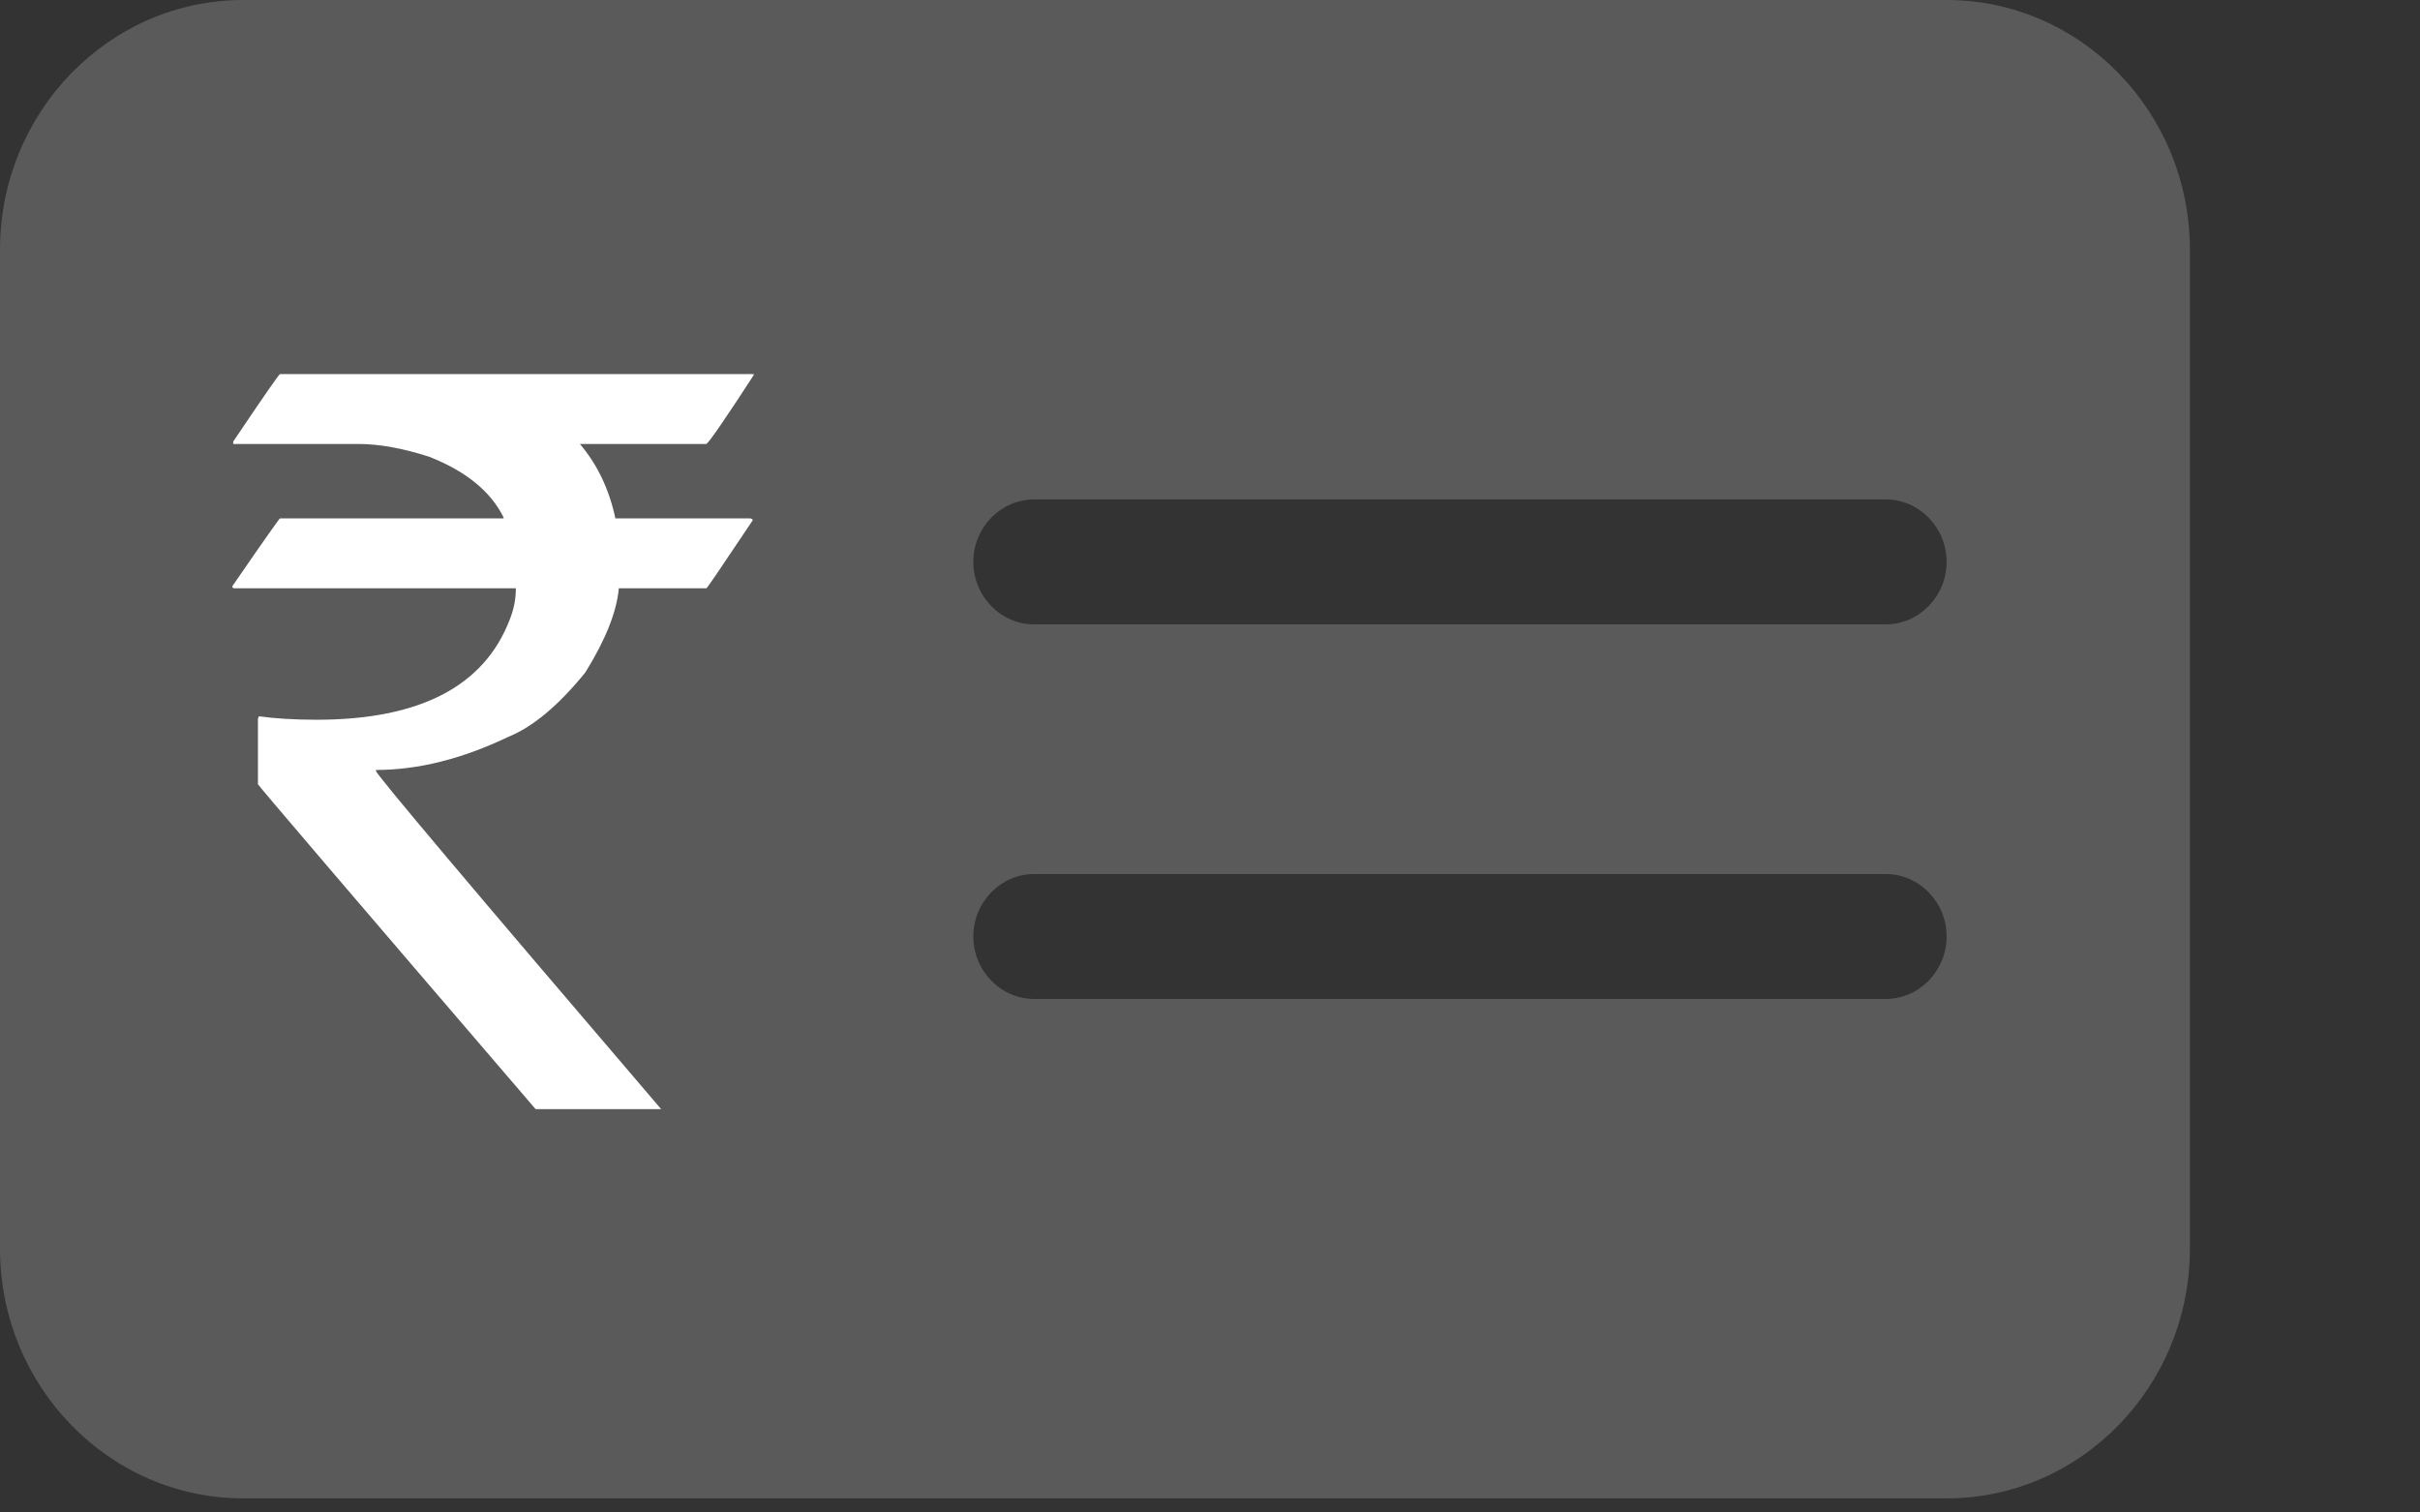
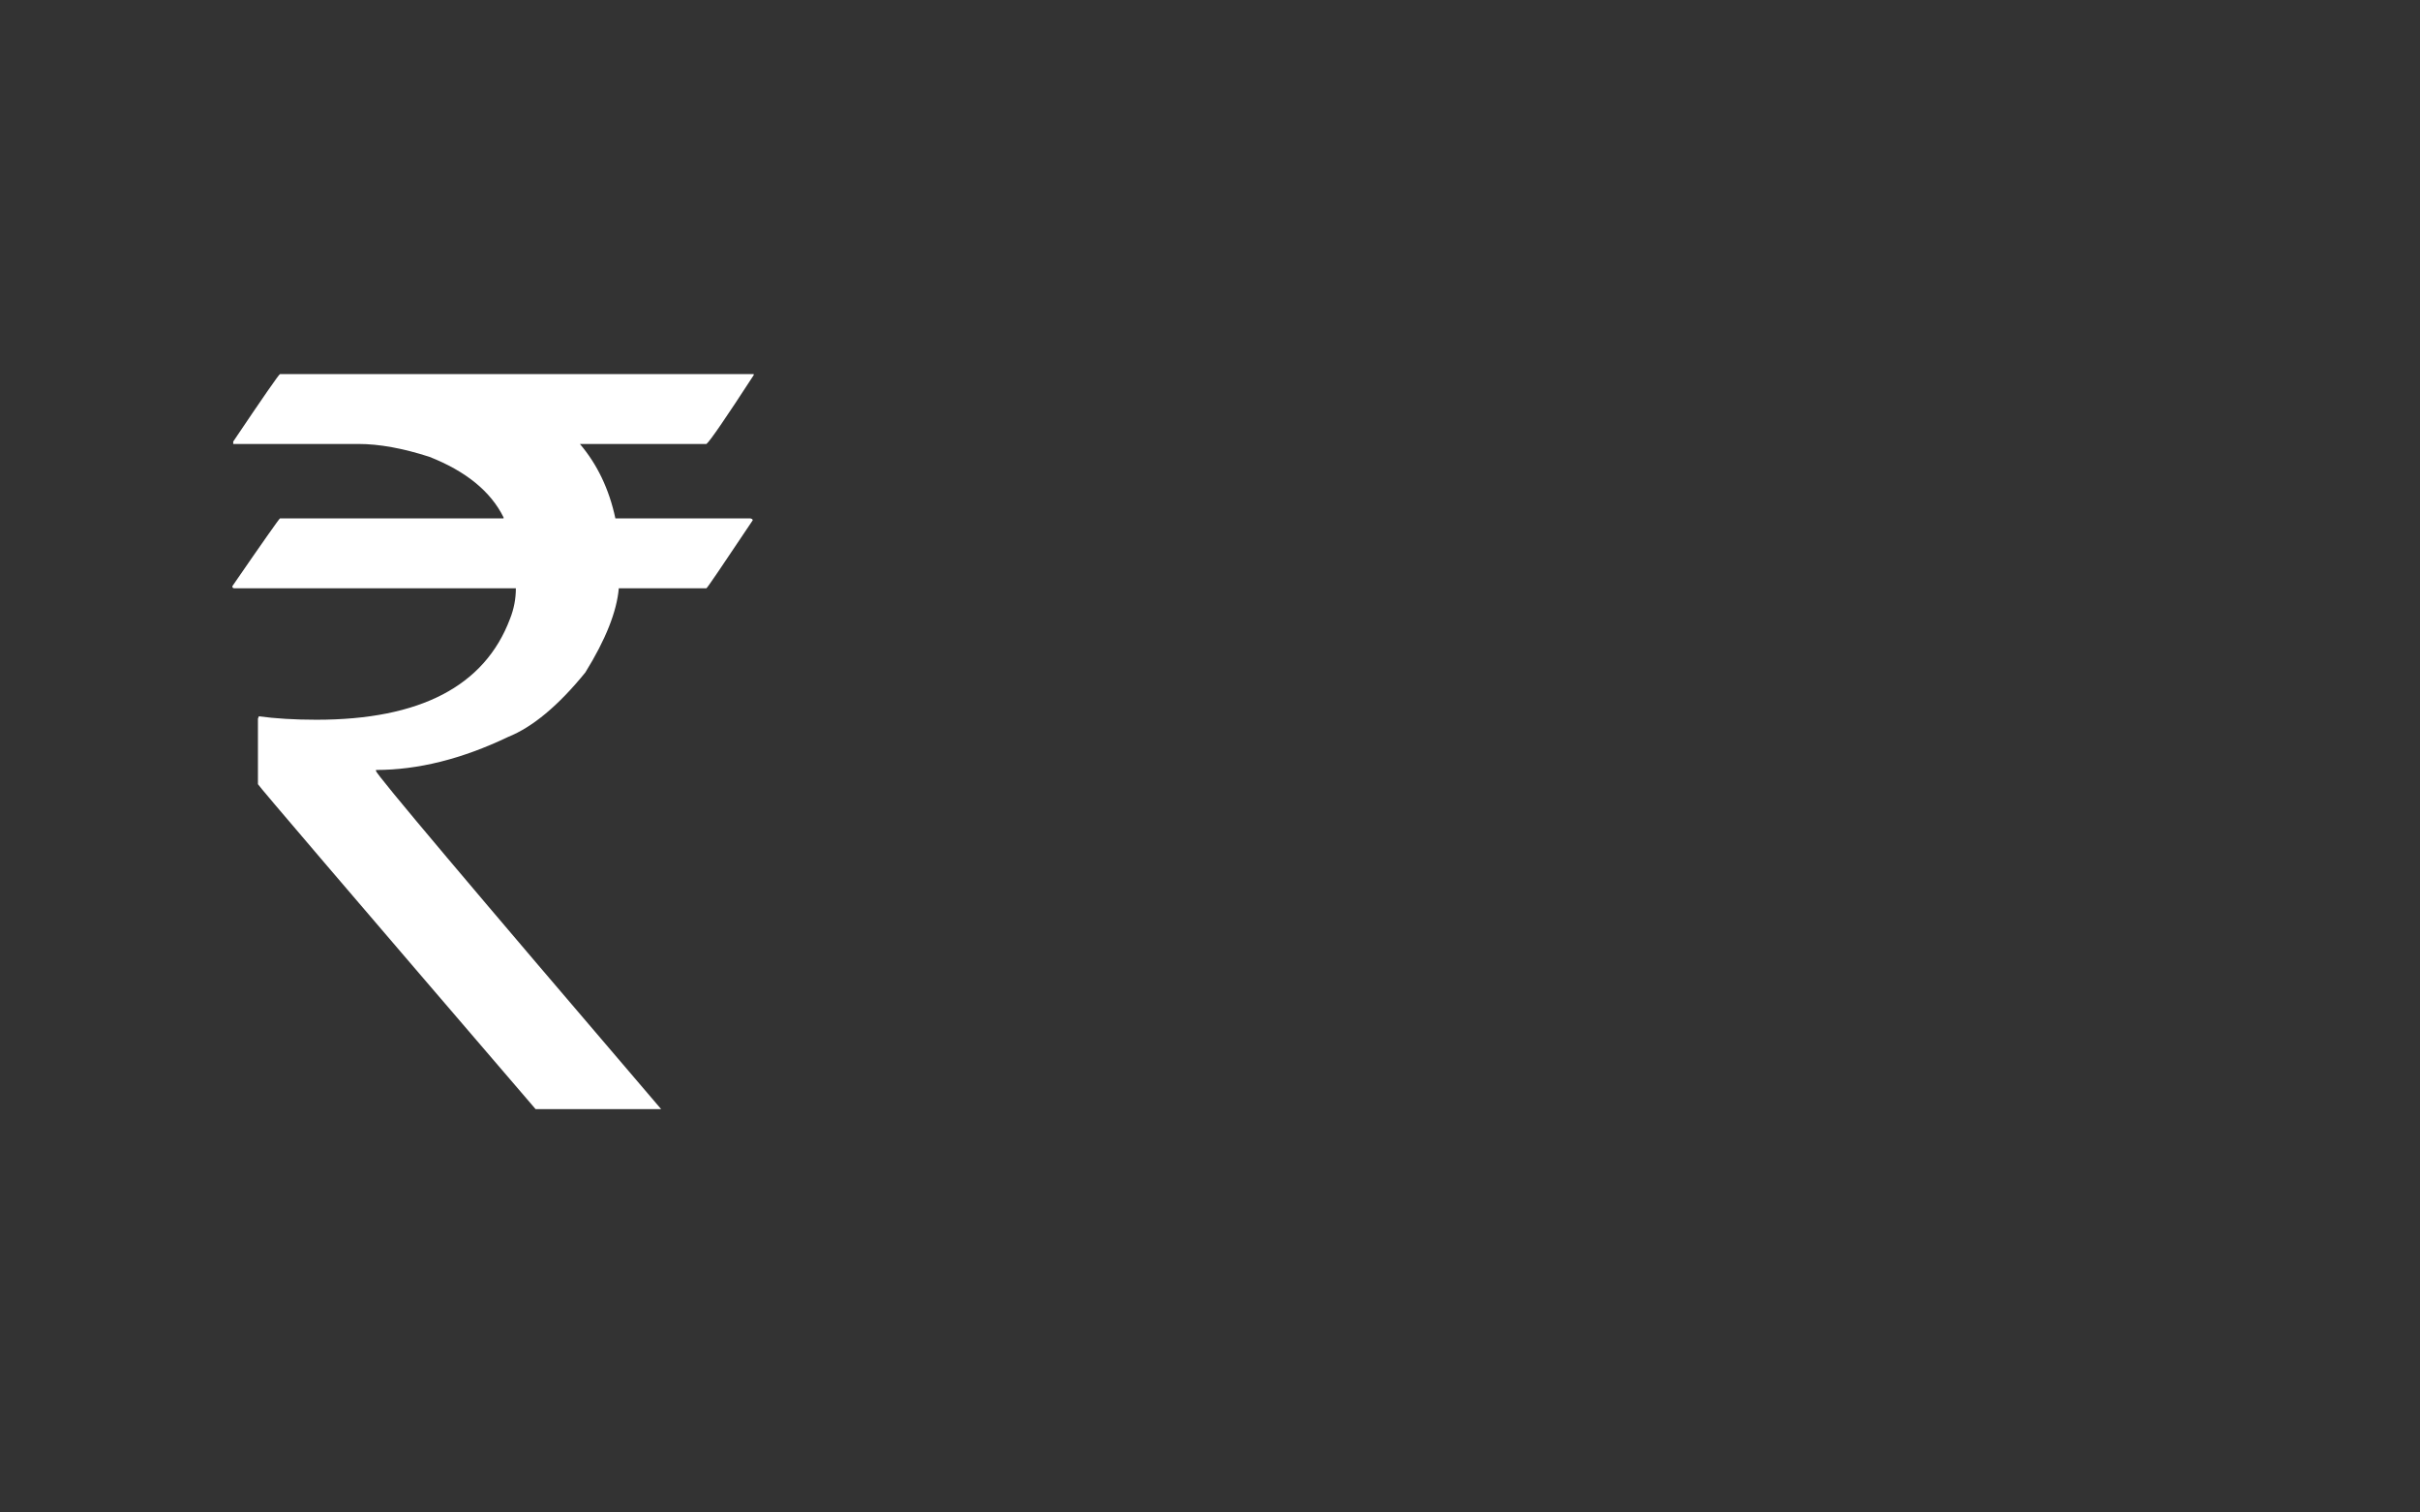
<svg xmlns="http://www.w3.org/2000/svg" width="24" height="15" viewBox="0 0 24 15" fill="none">
  <rect x="0" y="0" width="24" height="15" fill="#333333" stroke="none" />
-   <path d="M2.413 0C1.082 0 -2.07123e-05 1.111 -2.07123e-05 2.477V12.383C-2.07123e-05 13.749 1.082 14.86 2.413 14.86H19.305C20.636 14.86 21.718 13.749 21.718 12.383V2.477C21.718 1.111 20.636 0 19.305 0H2.413ZM10.256 4.953H18.702C19.034 4.953 19.305 5.232 19.305 5.572C19.305 5.913 19.034 6.192 18.702 6.192H10.256C9.924 6.192 9.653 5.913 9.653 5.572C9.653 5.232 9.924 4.953 10.256 4.953ZM9.653 9.287C9.653 8.947 9.924 8.668 10.256 8.668H18.702C19.034 8.668 19.305 8.947 19.305 9.287C19.305 9.628 19.034 9.907 18.702 9.907H10.256C9.924 9.907 9.653 9.628 9.653 9.287Z" fill="#5A5A5A" />
  <path d="M2.777 3.71H7.475V3.72C7.198 4.146 7.042 4.374 7.006 4.403H5.751C5.923 4.605 6.041 4.851 6.103 5.141H7.44C7.457 5.144 7.465 5.15 7.465 5.16C7.165 5.609 7.012 5.834 7.006 5.834H6.137C6.117 6.065 6.007 6.343 5.805 6.669C5.538 6.998 5.282 7.211 5.038 7.309C4.582 7.527 4.146 7.636 3.729 7.636V7.646C3.729 7.678 4.672 8.796 6.557 11H5.312C3.476 8.861 2.558 7.787 2.558 7.777V7.128L2.567 7.104C2.73 7.126 2.921 7.138 3.139 7.138C4.167 7.138 4.807 6.804 5.058 6.137C5.097 6.039 5.116 5.938 5.116 5.834H2.323C2.31 5.834 2.304 5.827 2.304 5.814C2.613 5.365 2.771 5.141 2.777 5.141H4.994V5.131C4.867 4.874 4.621 4.673 4.257 4.53C3.996 4.446 3.762 4.403 3.554 4.403H2.313V4.379C2.613 3.933 2.768 3.71 2.777 3.71Z" fill="white" />
</svg>